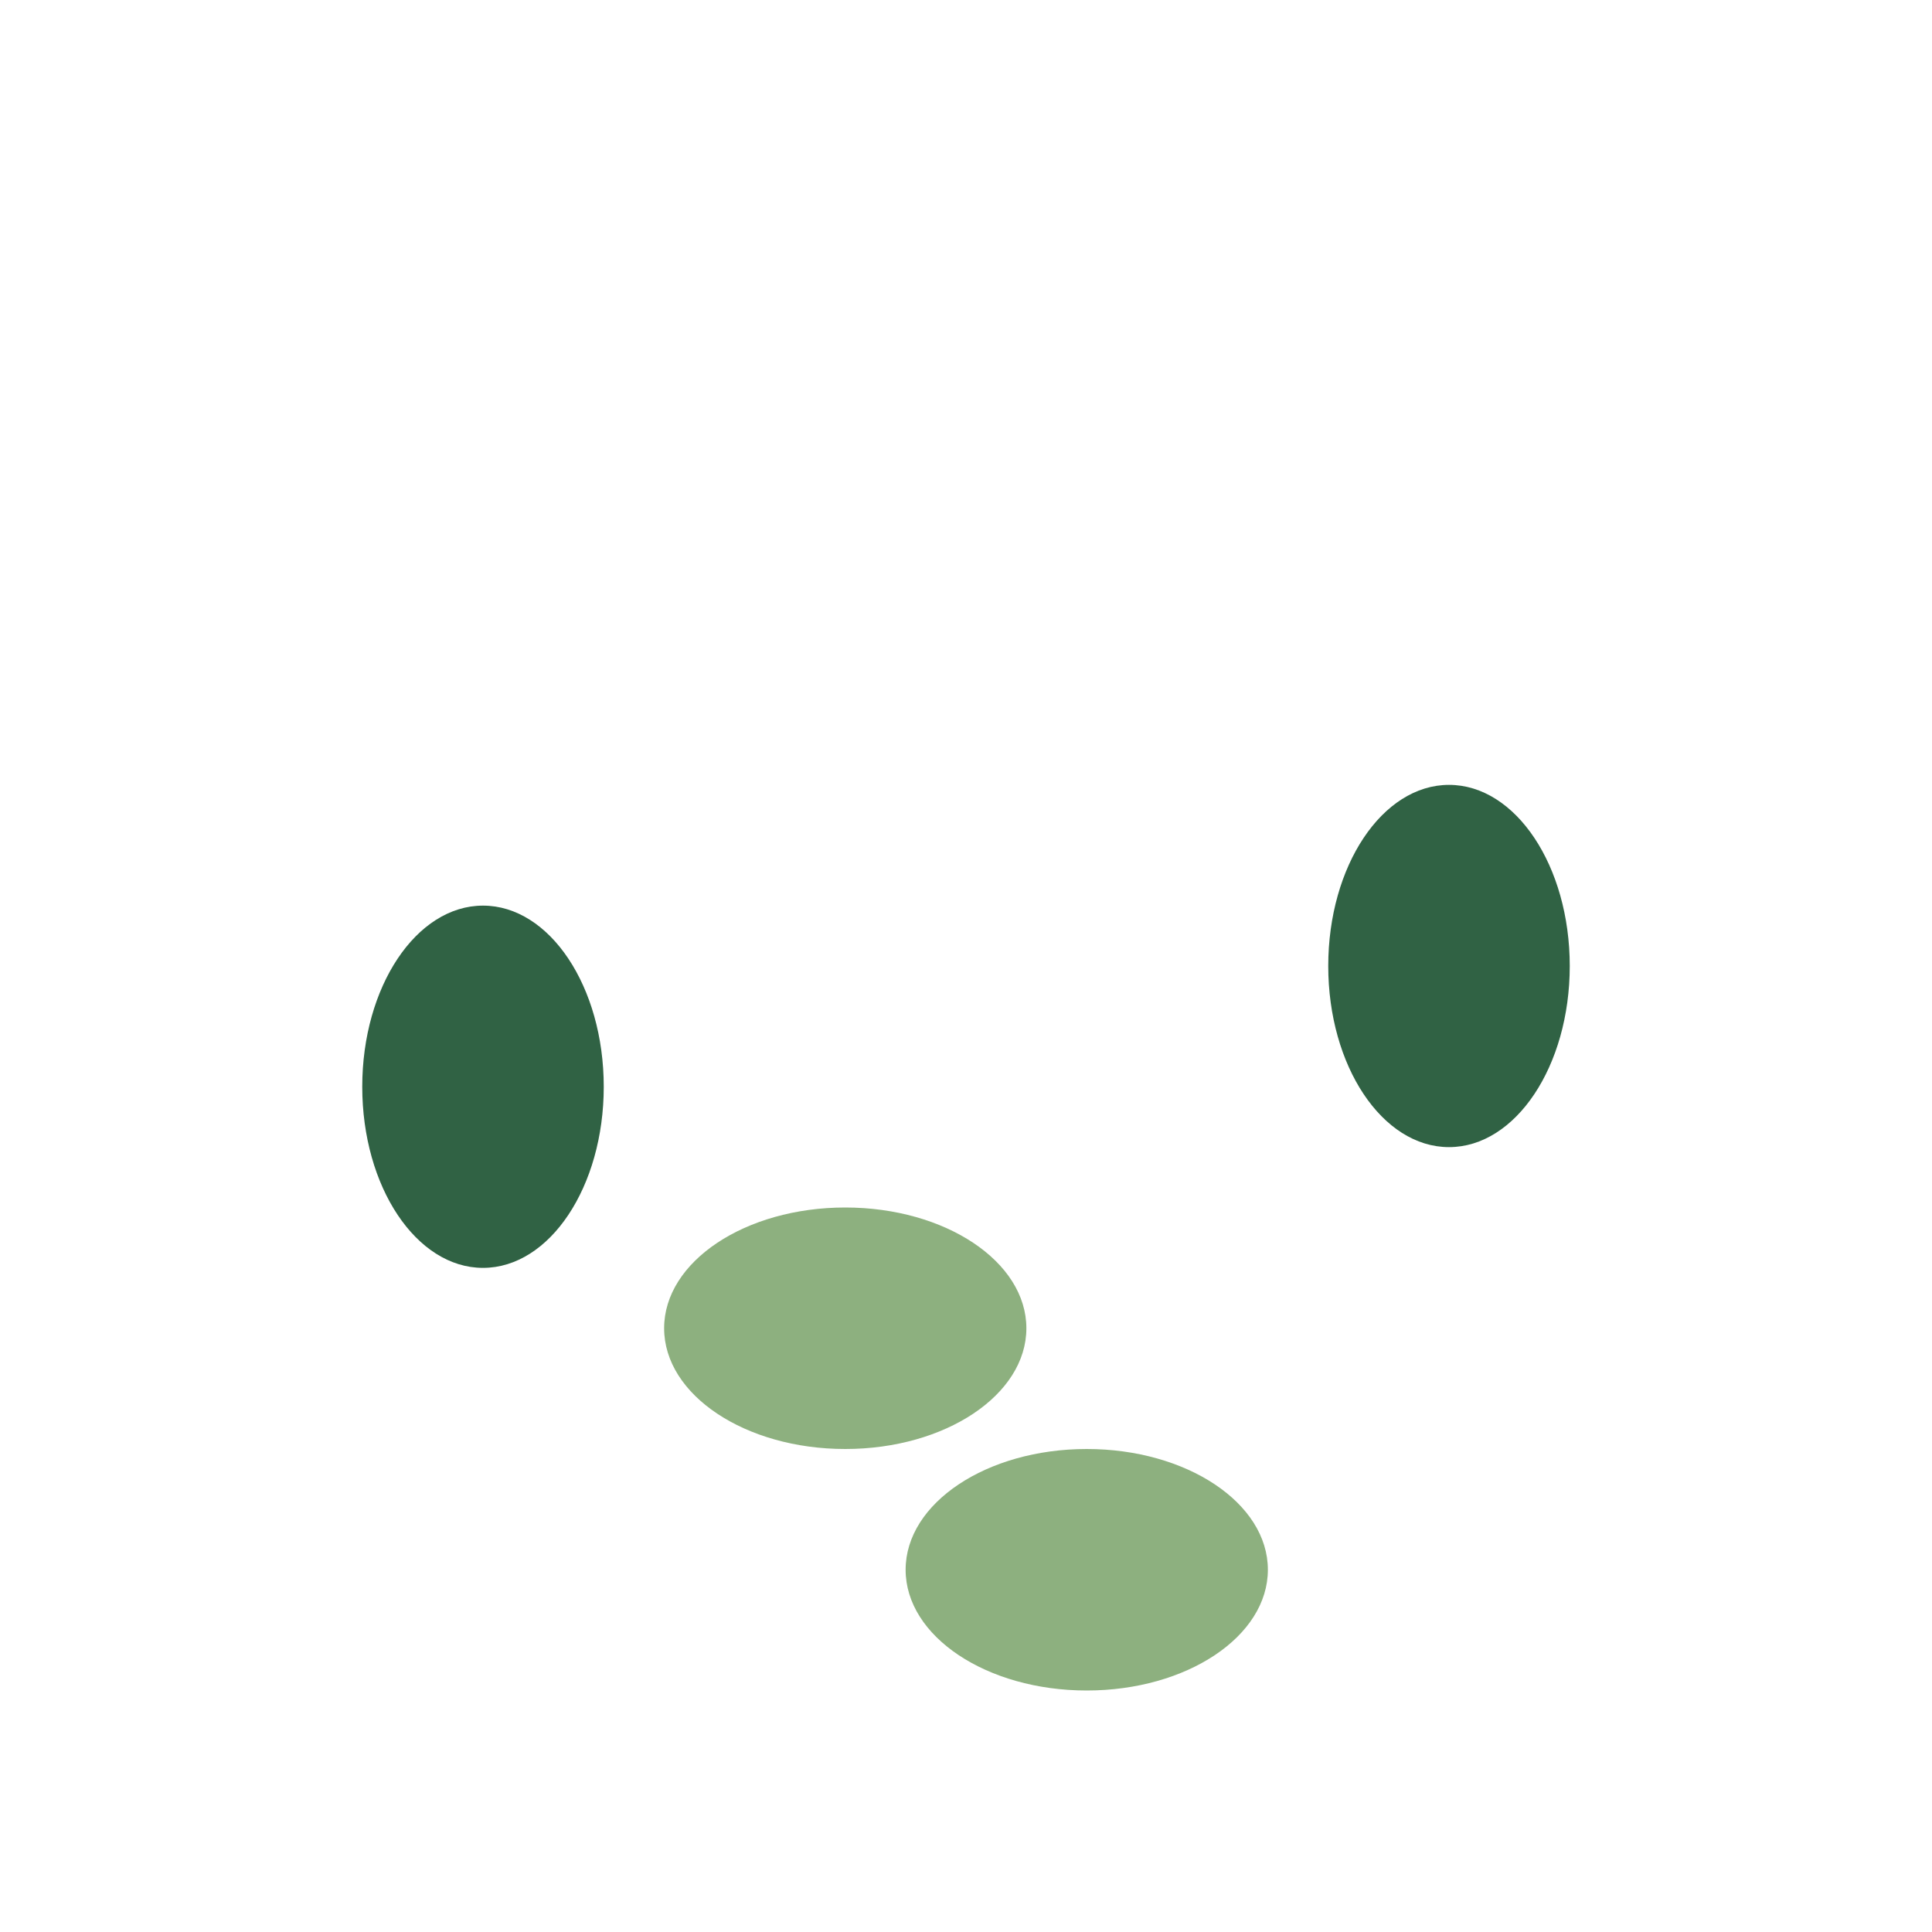
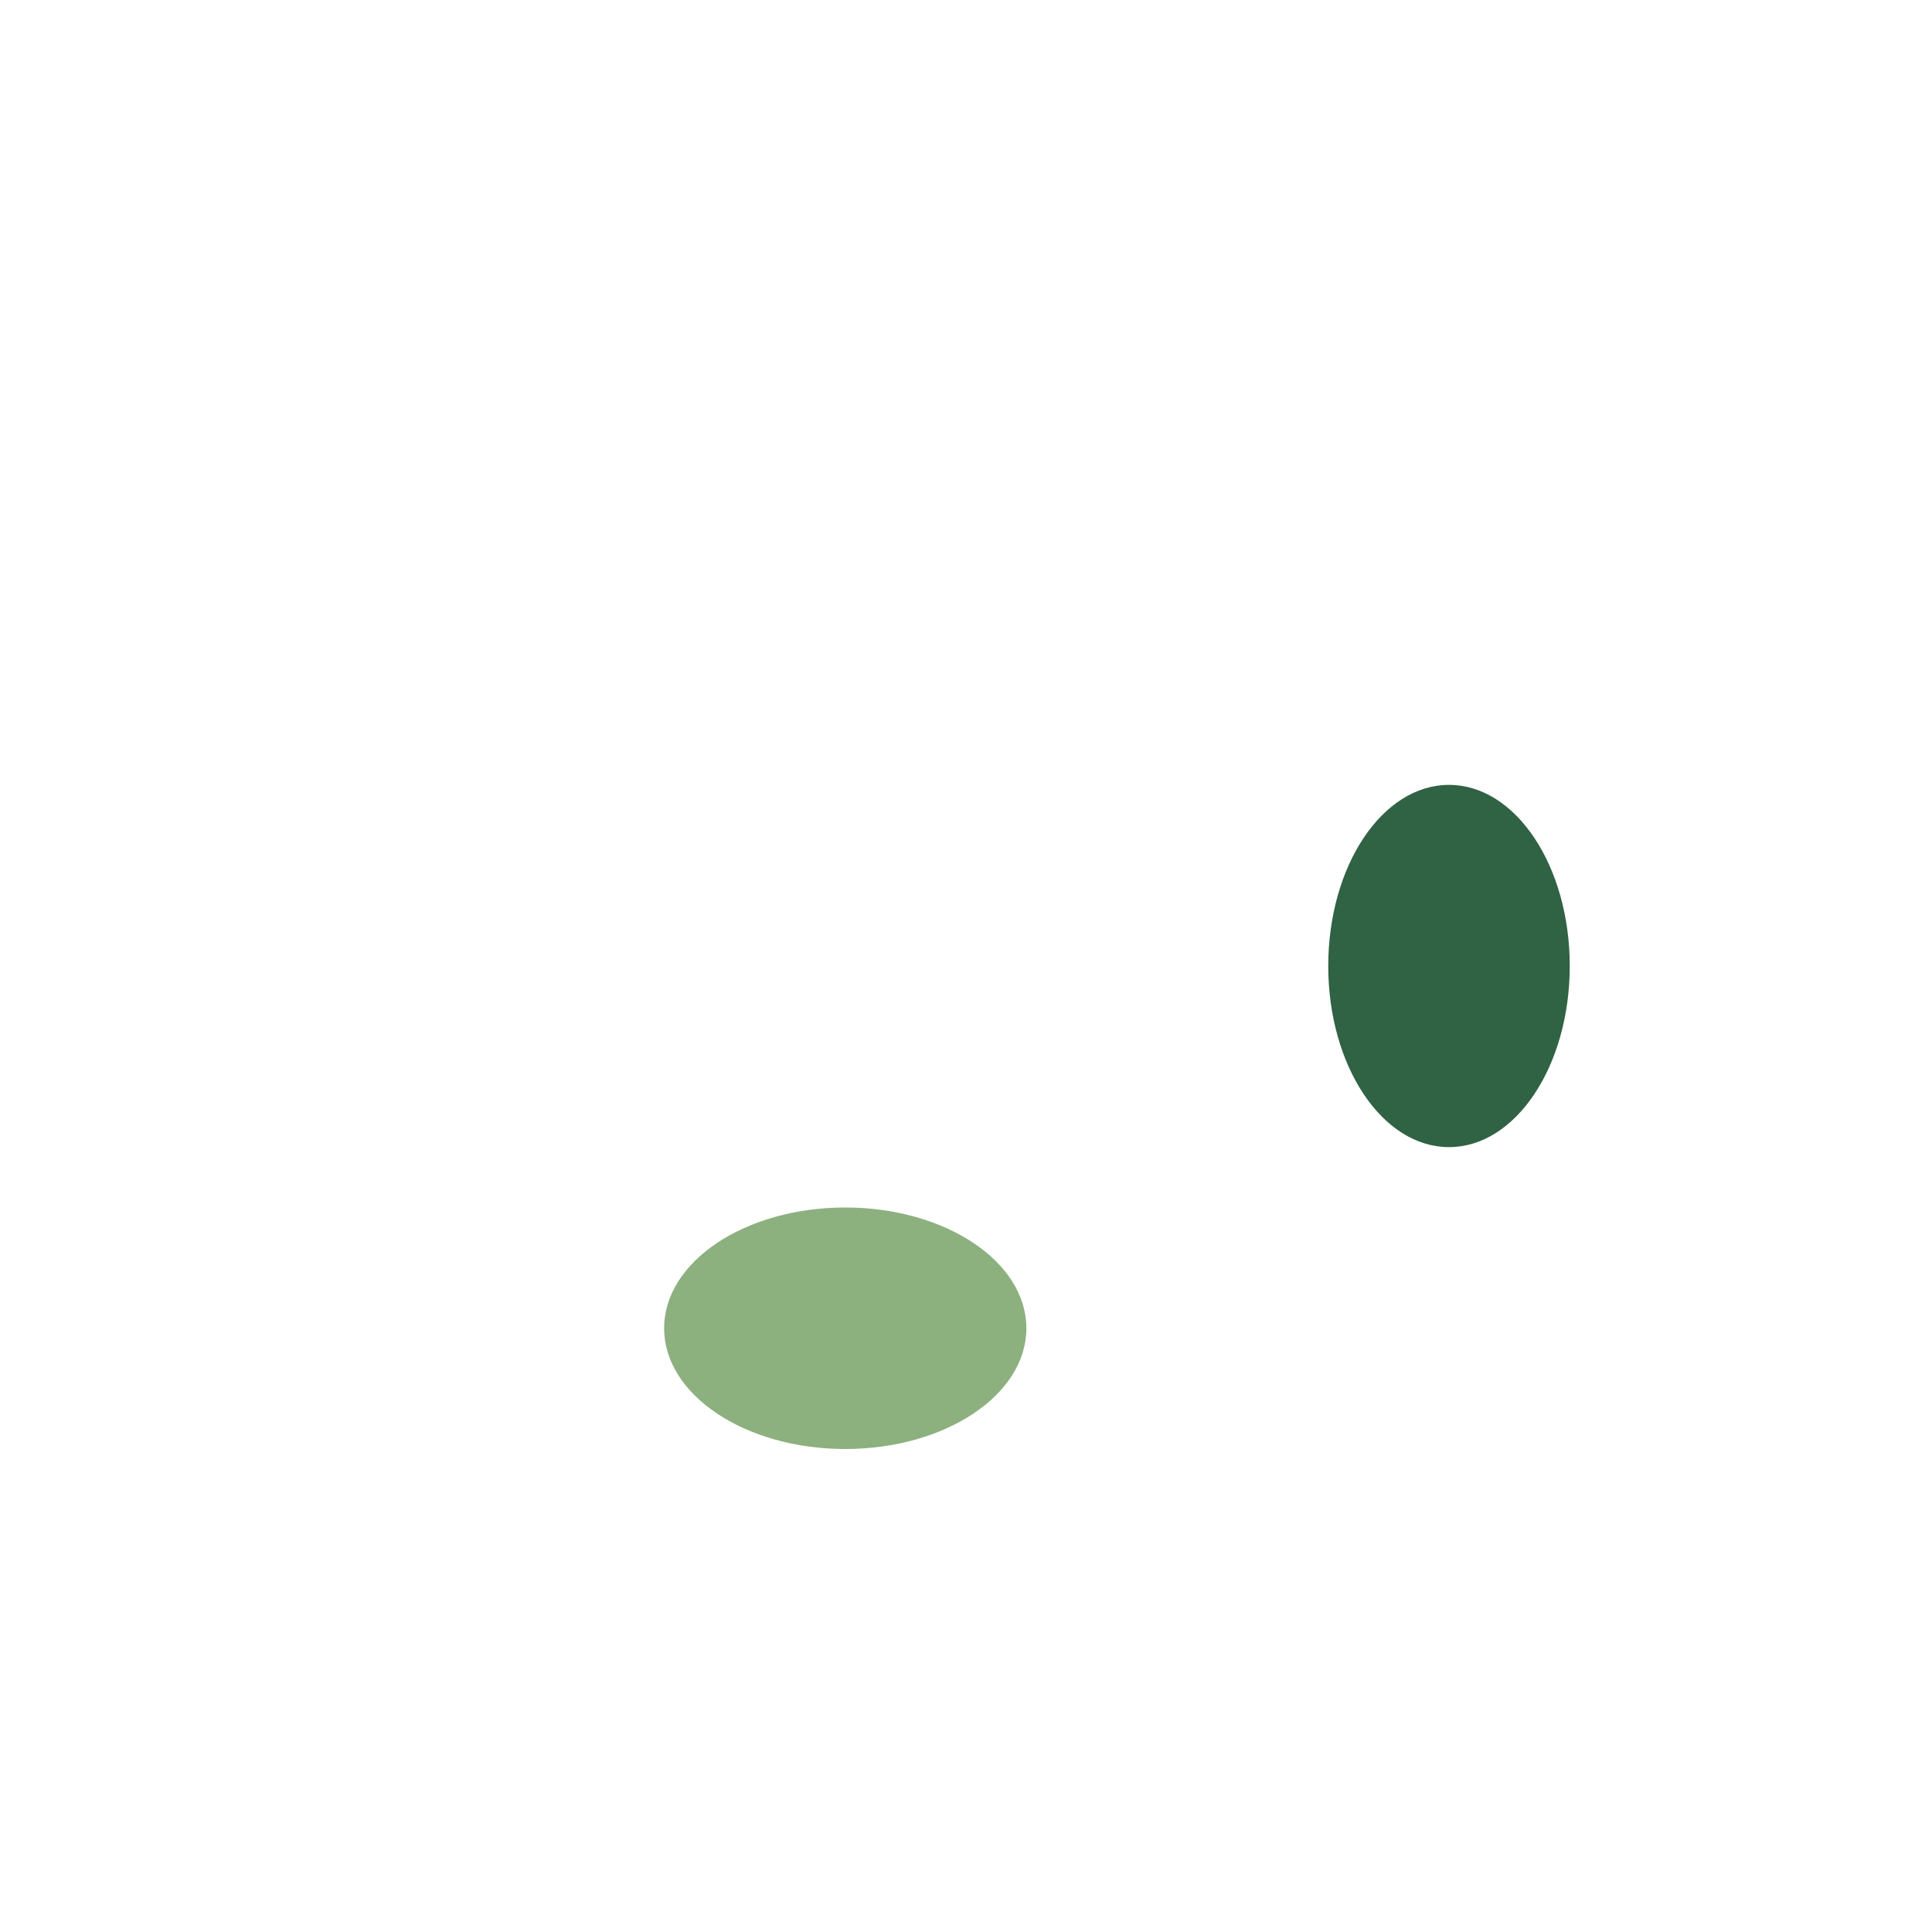
<svg xmlns="http://www.w3.org/2000/svg" width="32" height="32" viewBox="0 0 32 32">
-   <ellipse cx="8" cy="18" rx="2" ry="3" fill="#306244" />
  <ellipse cx="14" cy="22" rx="3" ry="2" fill="#8DB07F" />
  <ellipse cx="24" cy="16" rx="2" ry="3" fill="#306244" />
-   <ellipse cx="18" cy="26" rx="3" ry="2" fill="#8DB07F" />
</svg>